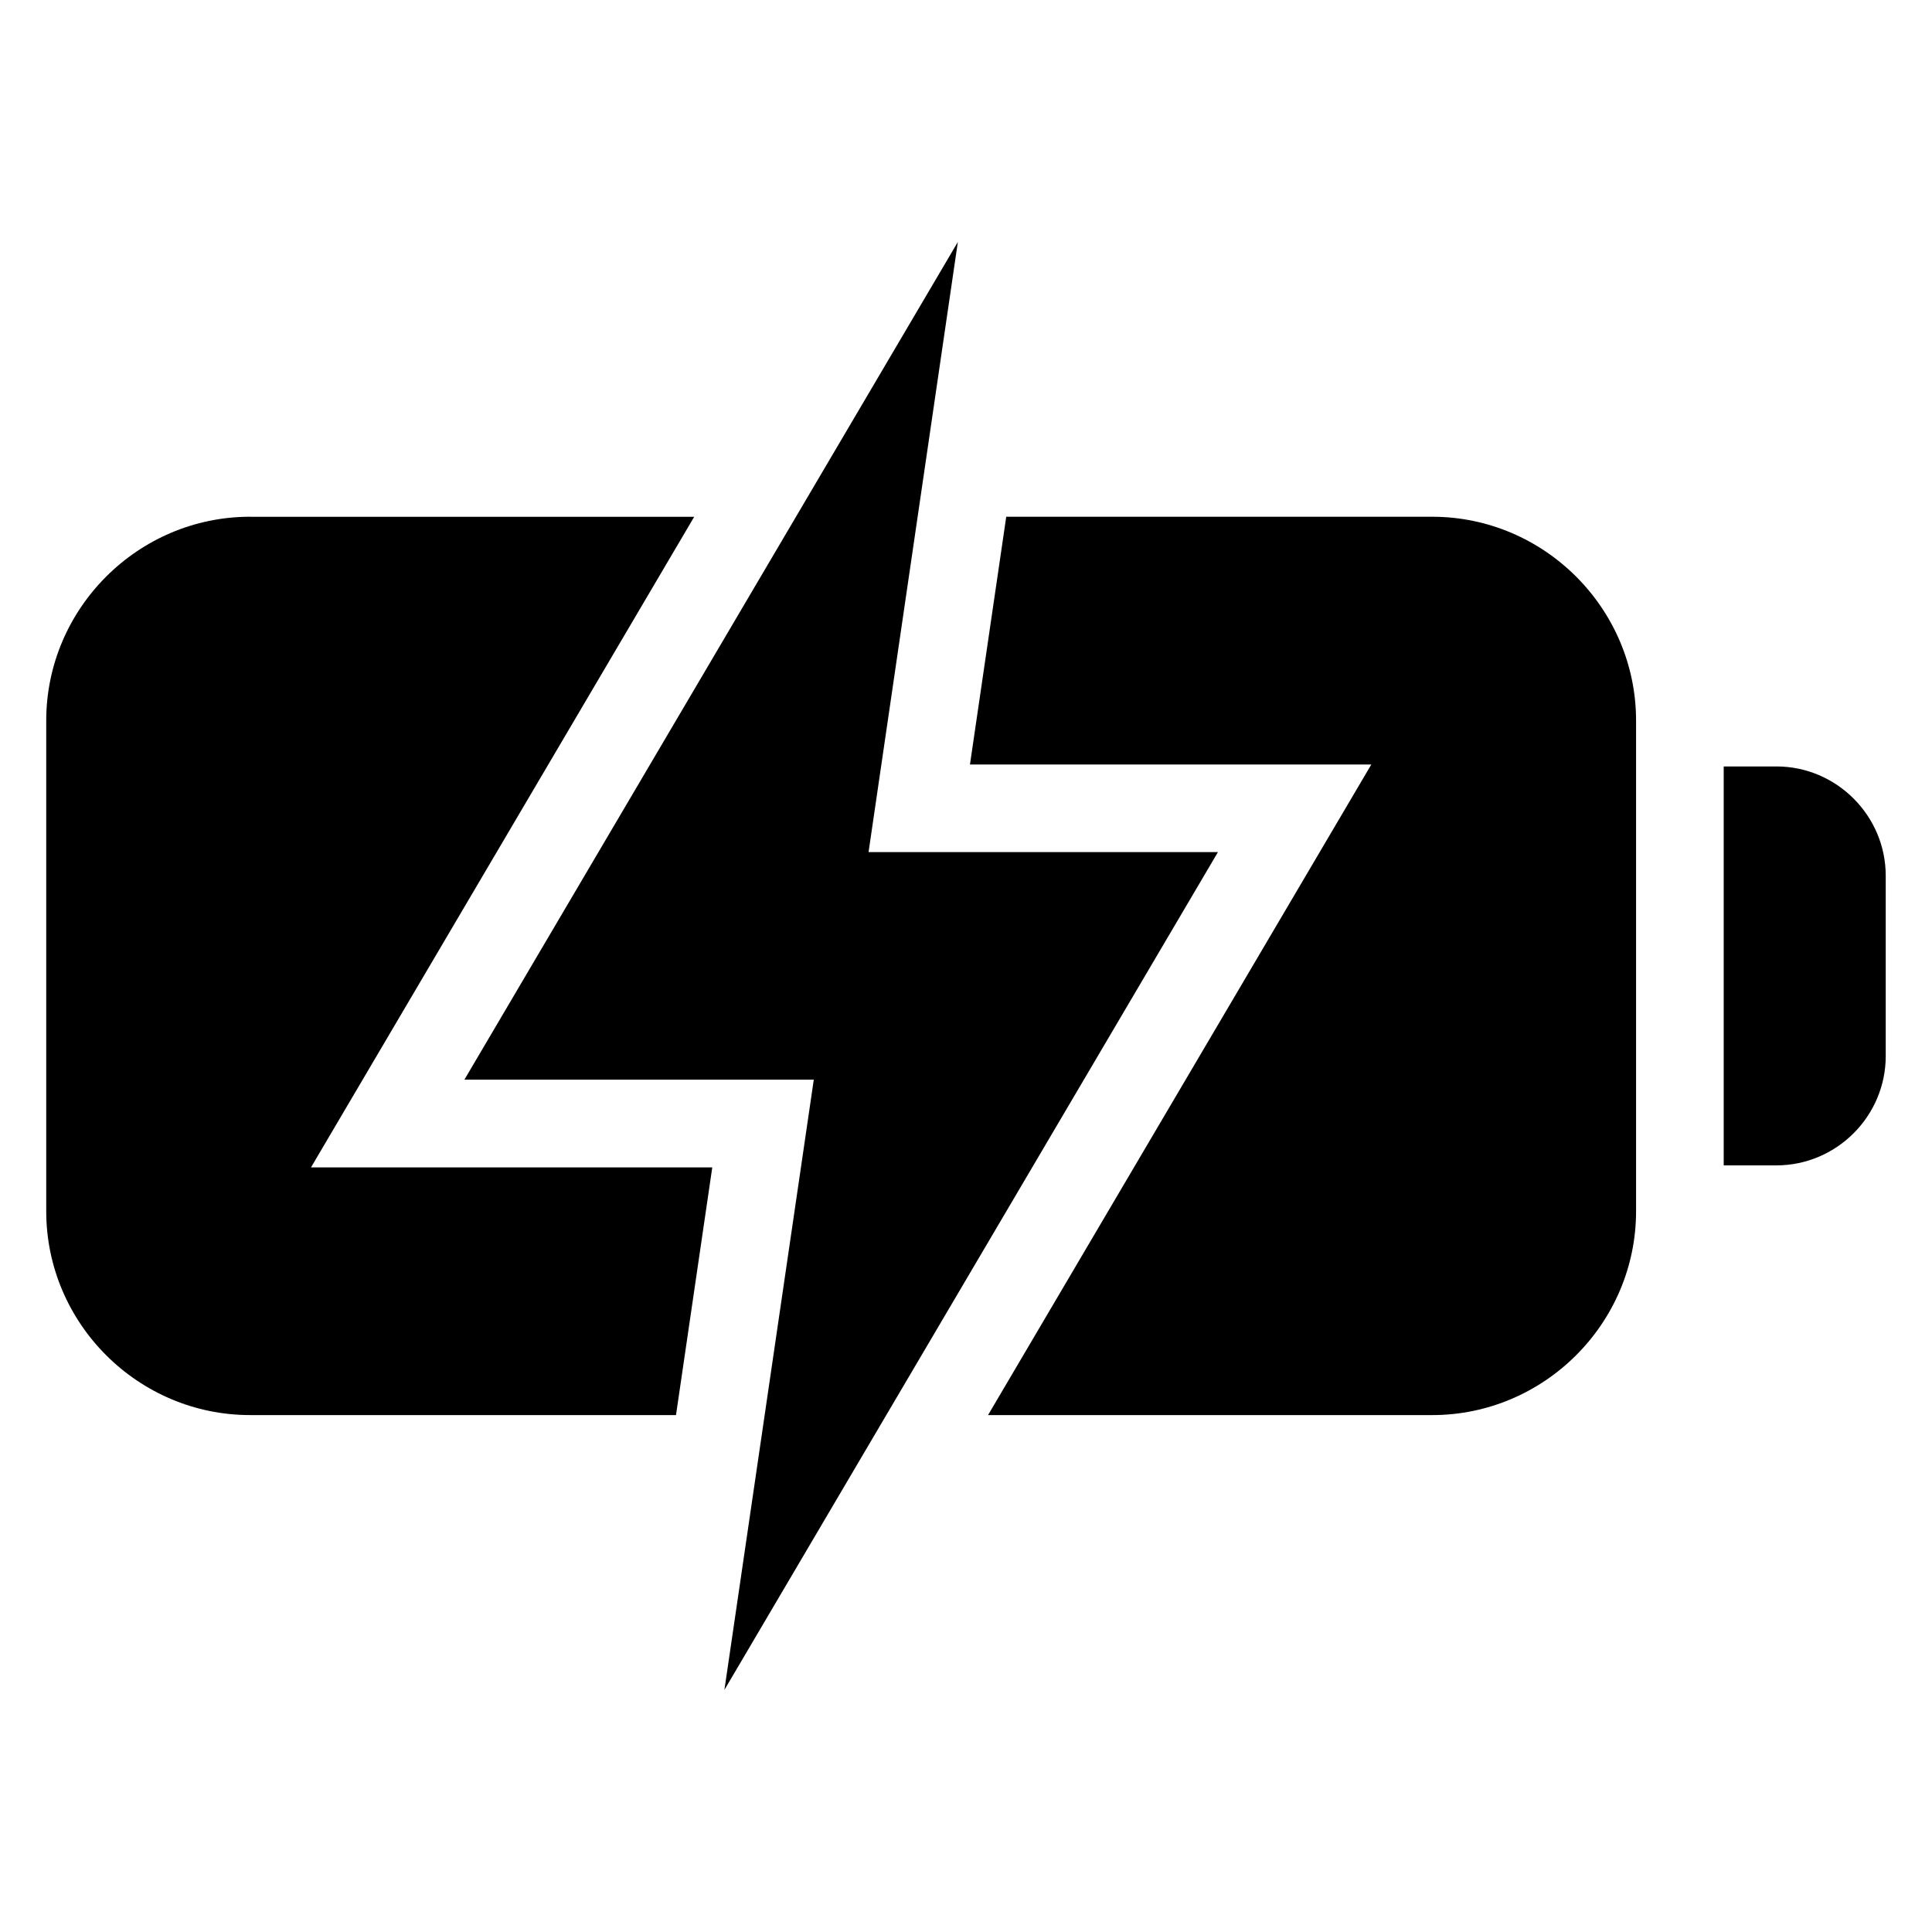
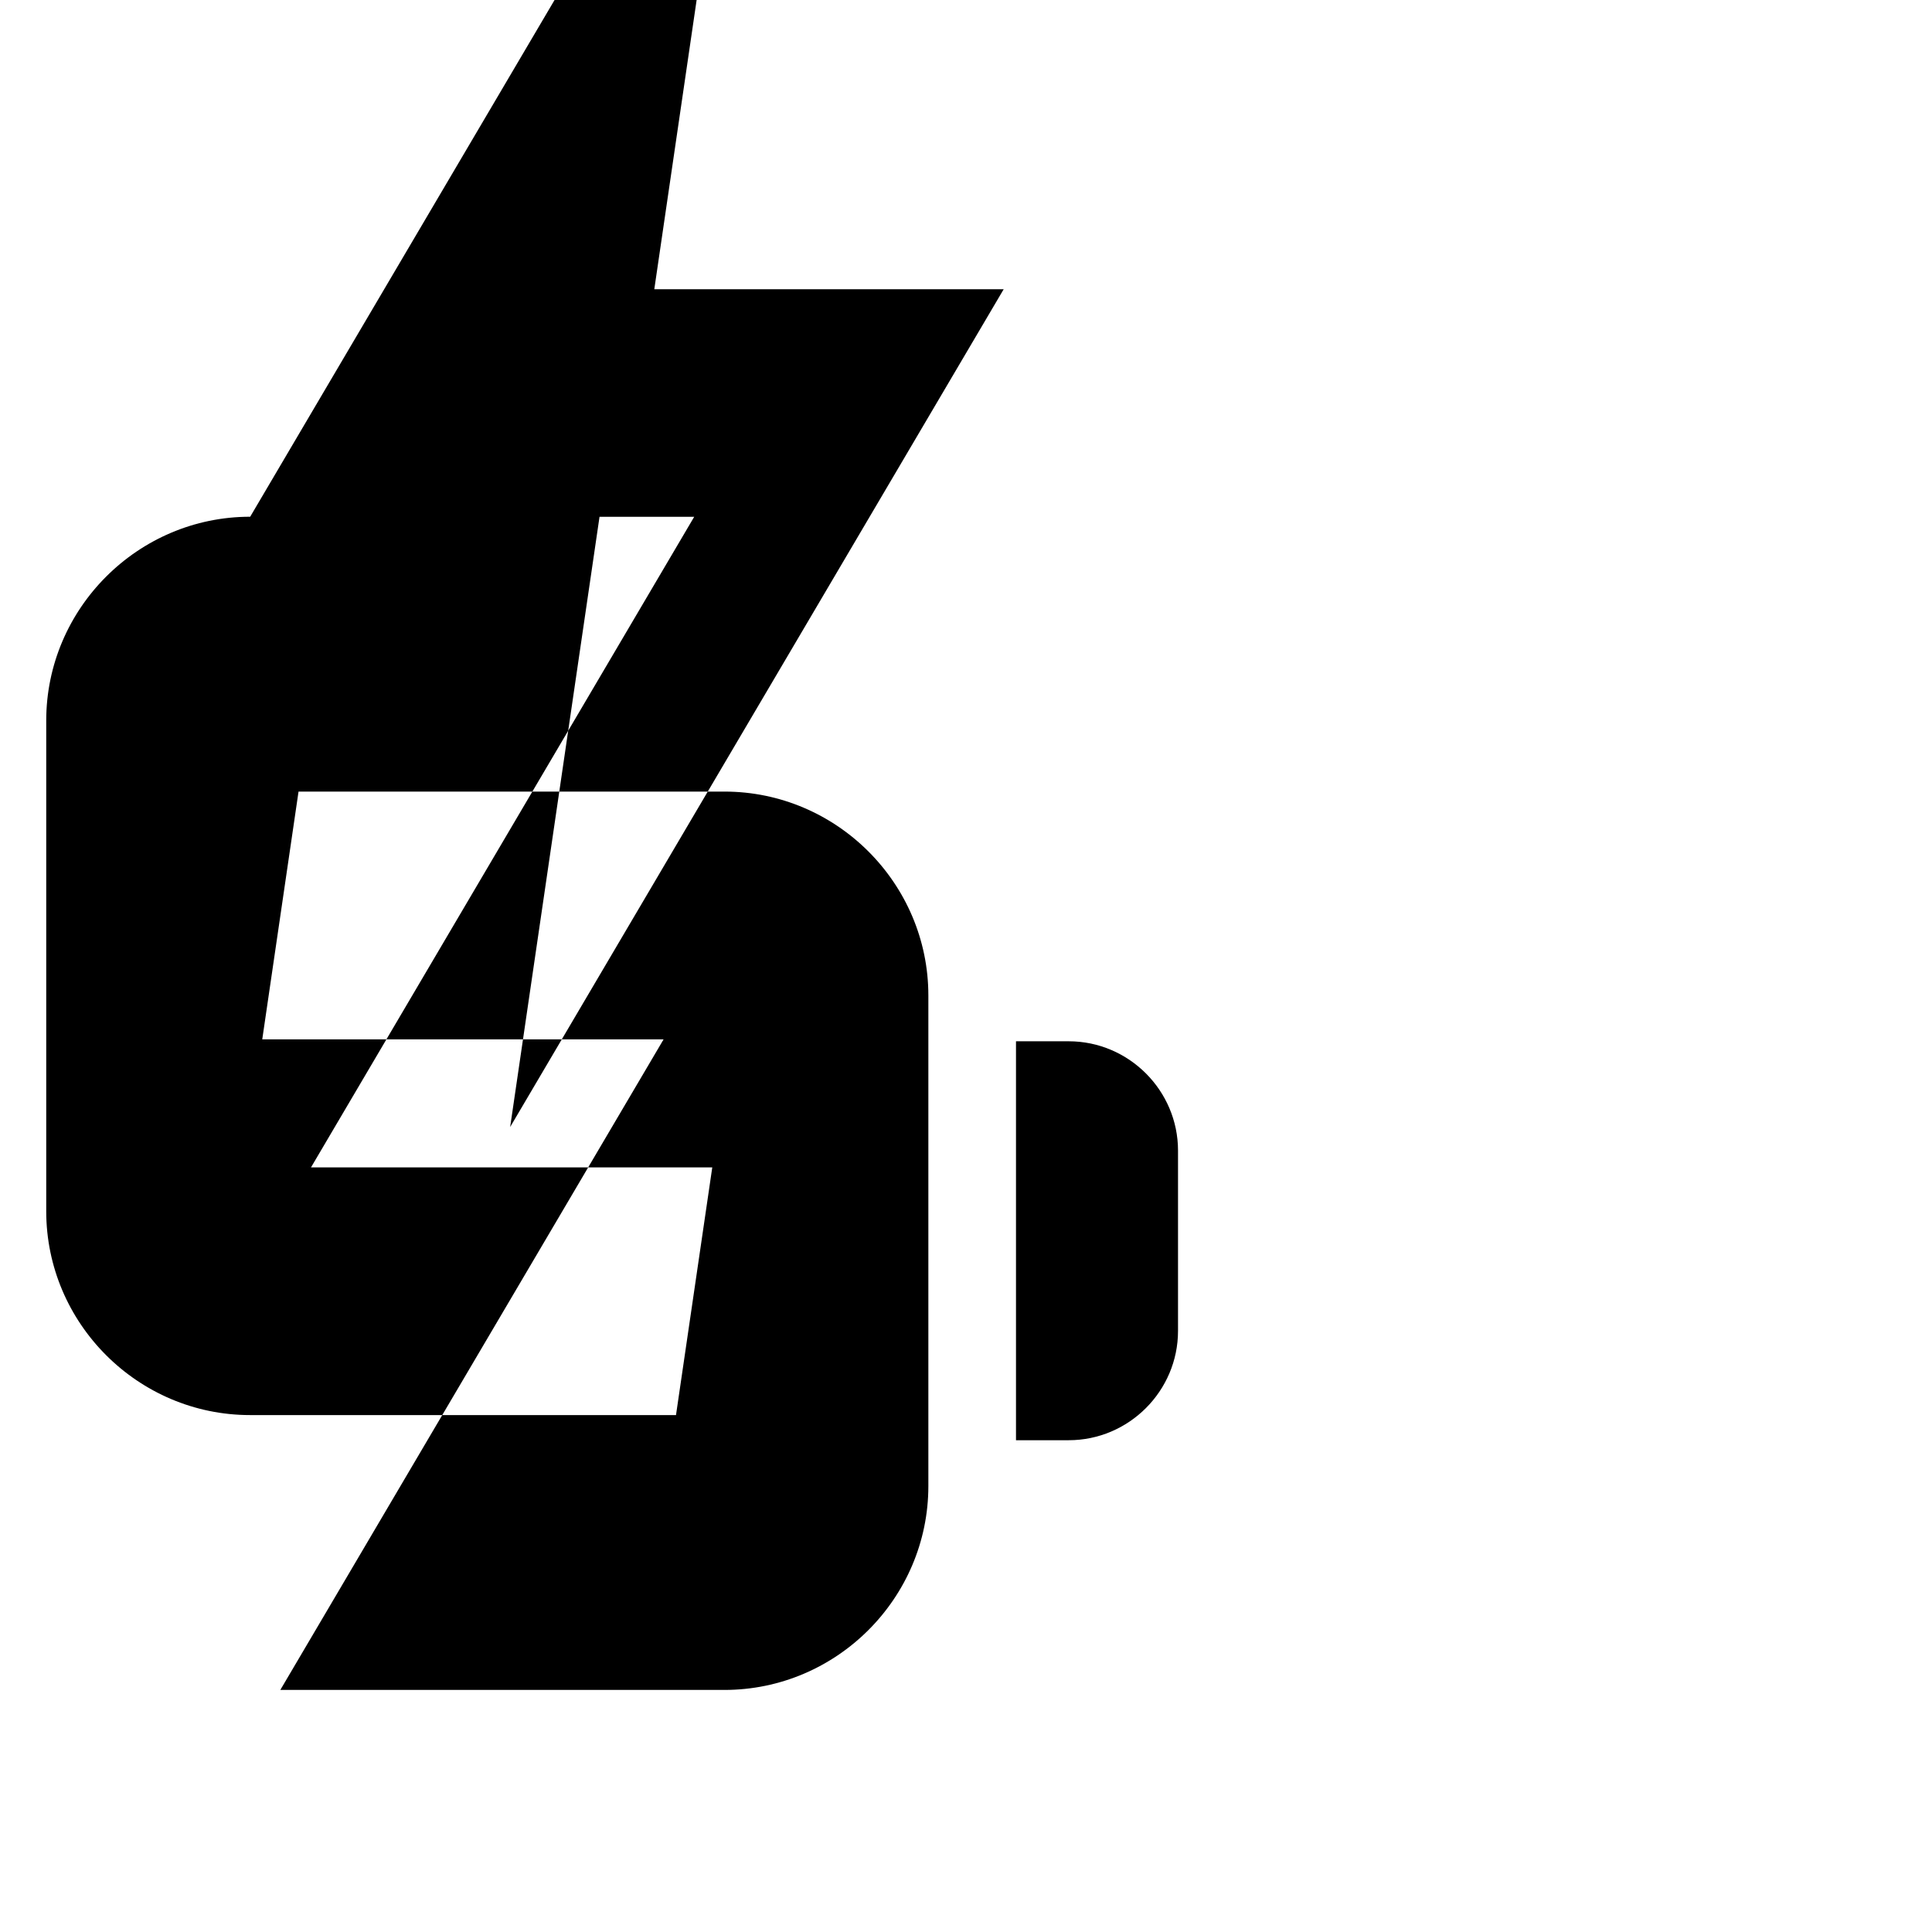
<svg xmlns="http://www.w3.org/2000/svg" fill="#000000" width="800px" height="800px" version="1.1" viewBox="144 144 512 512">
-   <path d="m210.29 280.96h117.68l-101.55 172.41h106.34l-9.613 65.641h-112.86c-29.73 0-54.035-24.32-54.035-54.035v-130c0-29.715 24.32-54.035 54.035-54.035zm187.55-72.836-130.77 222h92.59l-23.684 161.71 130.79-222.02h-92.59l23.668-161.71zm202.96 138.99h13.965c15.93 0 28.973 13.043 28.973 28.973v47.777c0 15.93-13.043 28.973-28.973 28.973h-13.965zm-190.14-66.172h112.88c29.715 0 54.035 24.32 54.035 54.035v130c0 29.715-24.32 54.035-54.035 54.035h-117.7l101.57-172.41h-106.36l9.613-65.641z" fill-rule="evenodd" />
+   <path d="m210.29 280.96h117.68l-101.55 172.41h106.34l-9.613 65.641h-112.86c-29.73 0-54.035-24.32-54.035-54.035v-130c0-29.715 24.32-54.035 54.035-54.035zh92.59l-23.684 161.71 130.79-222.02h-92.59l23.668-161.71zm202.96 138.99h13.965c15.93 0 28.973 13.043 28.973 28.973v47.777c0 15.93-13.043 28.973-28.973 28.973h-13.965zm-190.14-66.172h112.88c29.715 0 54.035 24.32 54.035 54.035v130c0 29.715-24.32 54.035-54.035 54.035h-117.7l101.57-172.41h-106.36l9.613-65.641z" fill-rule="evenodd" />
</svg>